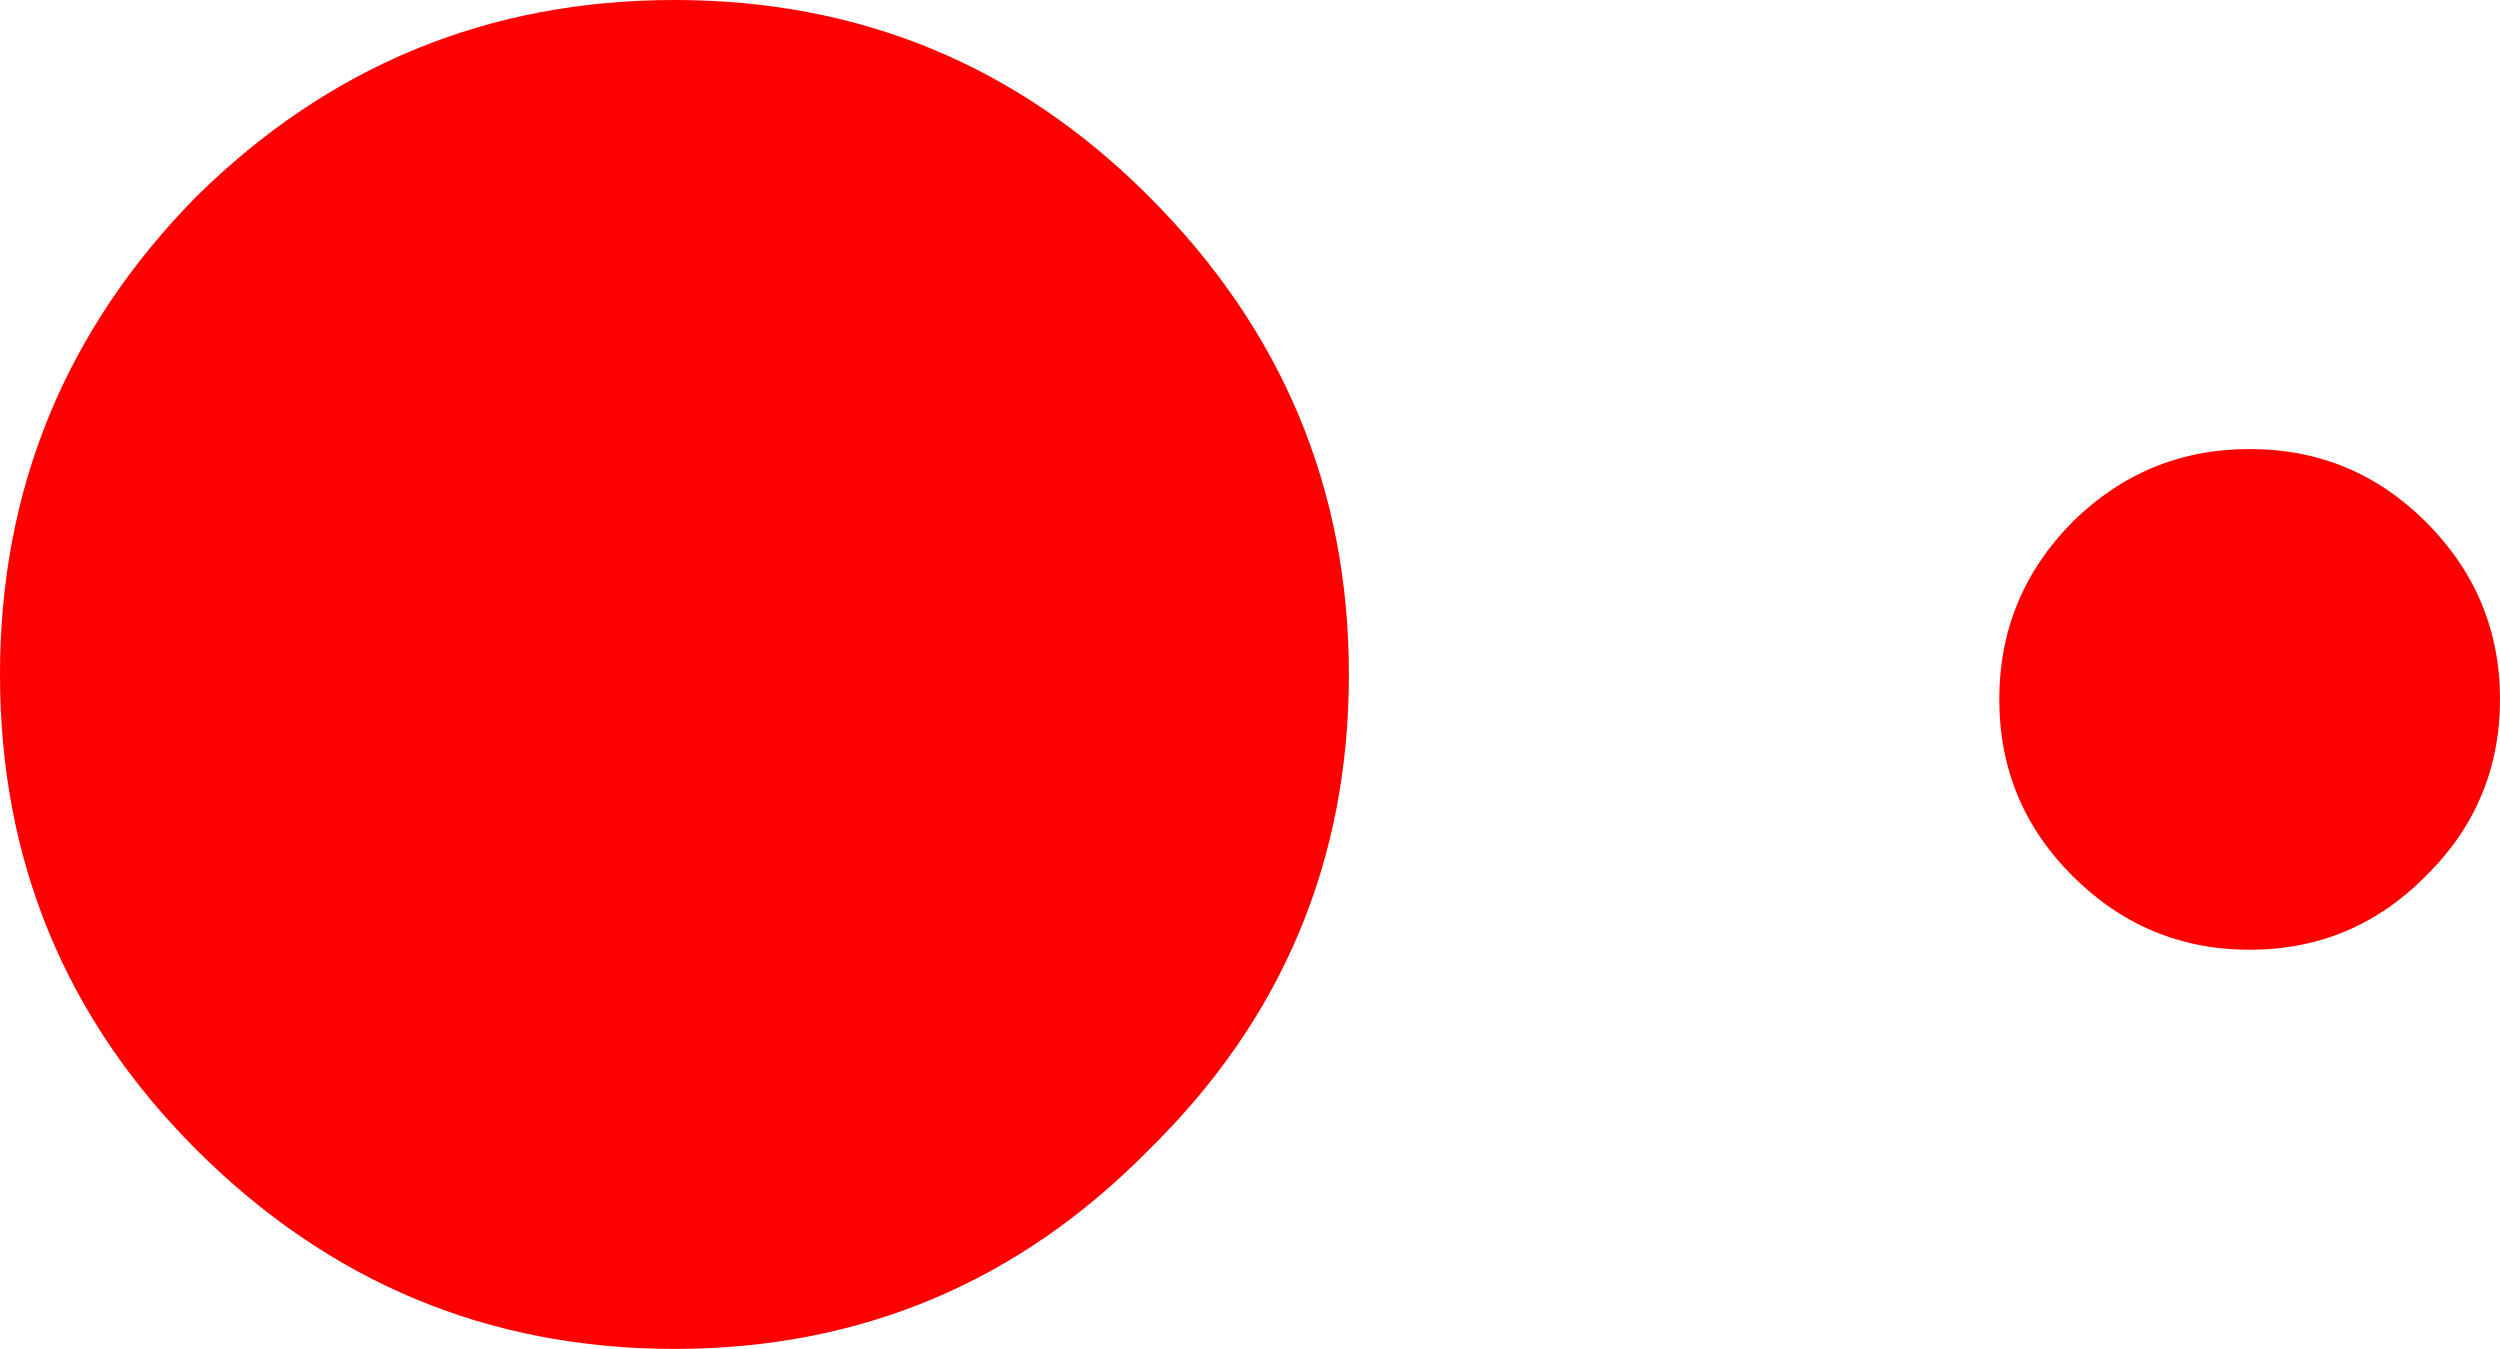
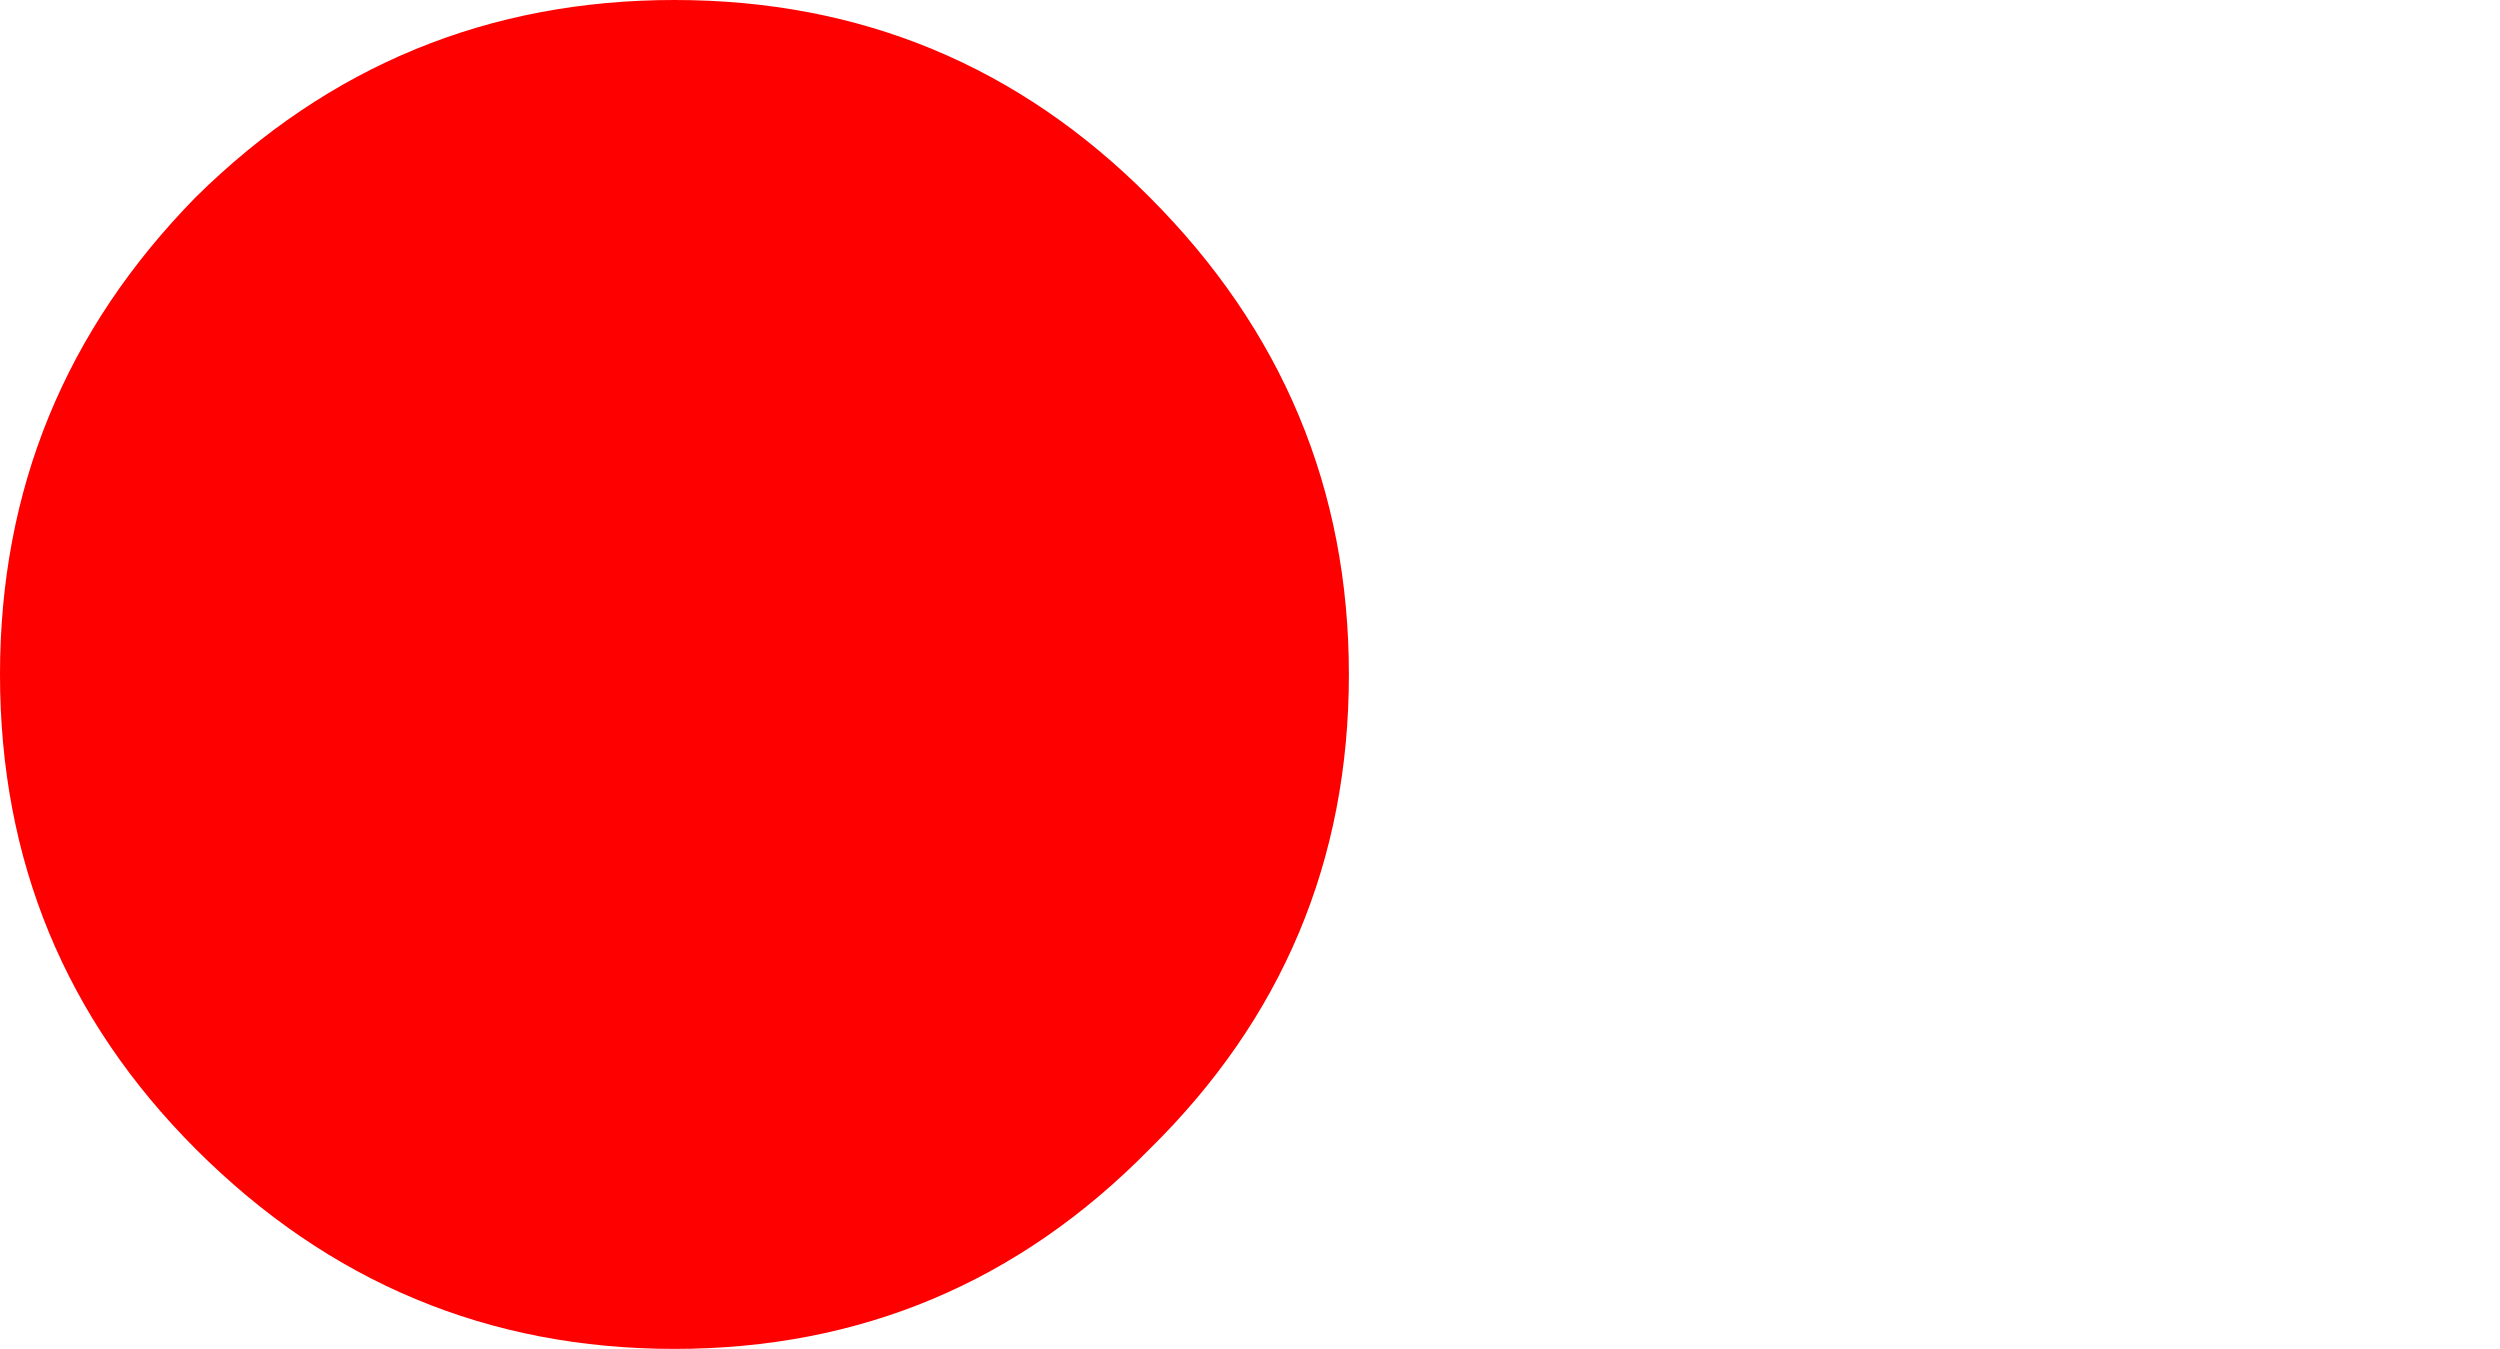
<svg xmlns="http://www.w3.org/2000/svg" height="75.7px" width="140.3px">
  <g transform="matrix(1.0, 0.0, 0.0, 1.0, 29.2, -73.55)">
    <path d="M-18.2 138.05 Q-29.2 127.05 -29.2 111.4 -29.2 95.8 -18.2 84.6 -7.0 73.55 8.65 73.55 24.3 73.55 35.3 84.6 46.5 95.8 46.5 111.4 46.5 127.05 35.3 138.05 24.3 149.25 8.65 149.25 -7.0 149.25 -18.2 138.05" fill="#ff0000" fill-rule="evenodd" stroke="none" />
-     <path d="M87.1 122.7 Q83.0 118.6 83.0 112.8 83.0 107.0 87.1 102.85 91.25 98.75 97.05 98.75 102.85 98.75 106.95 102.85 111.1 107.0 111.1 112.8 111.1 118.6 106.95 122.7 102.85 126.85 97.05 126.85 91.25 126.85 87.1 122.7" fill="#ff0000" fill-rule="evenodd" stroke="none" />
  </g>
</svg>